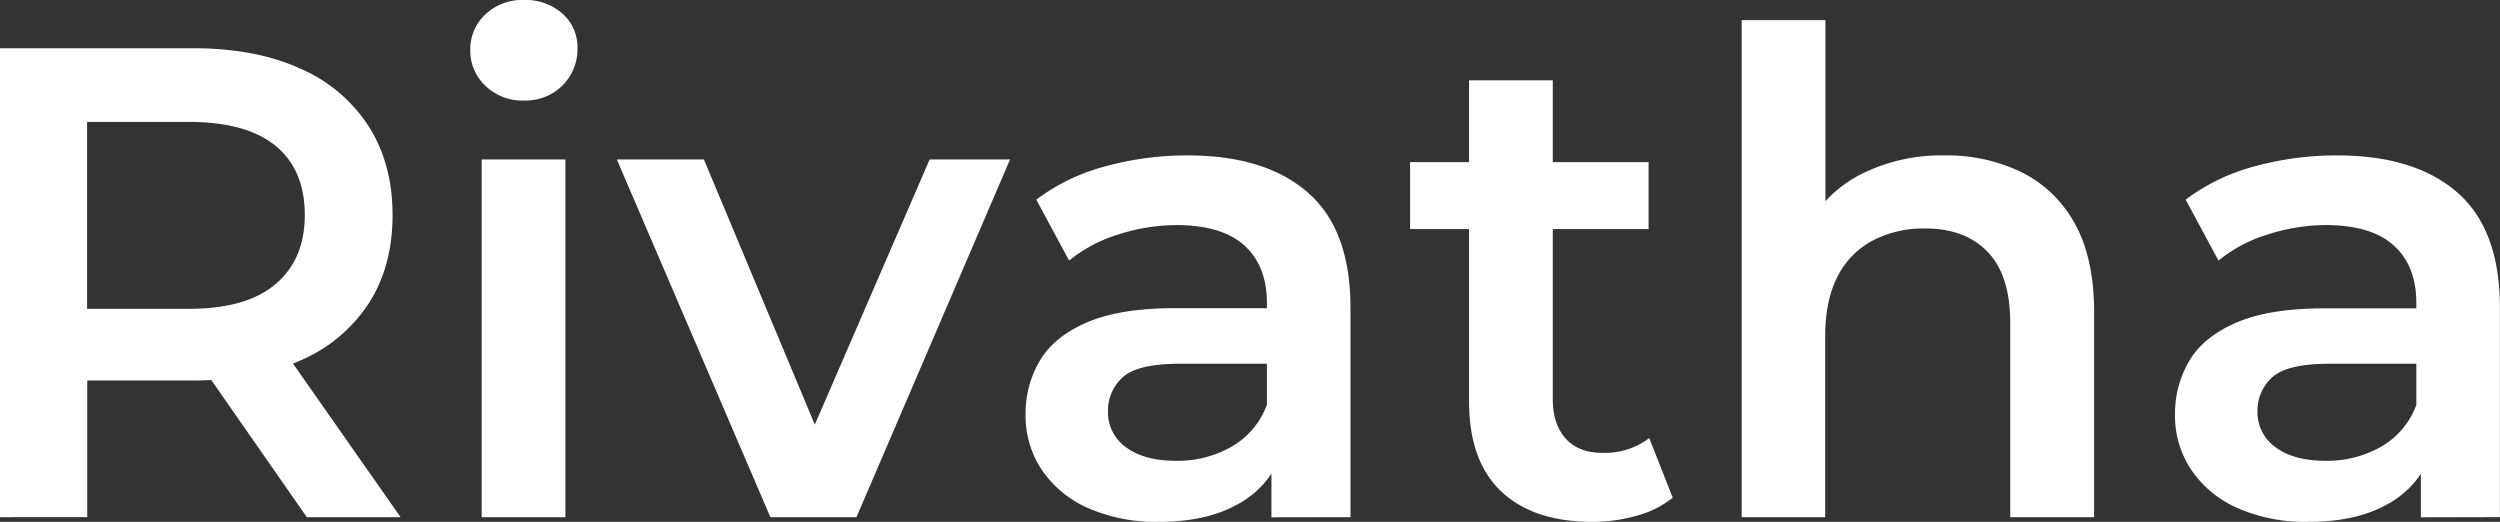
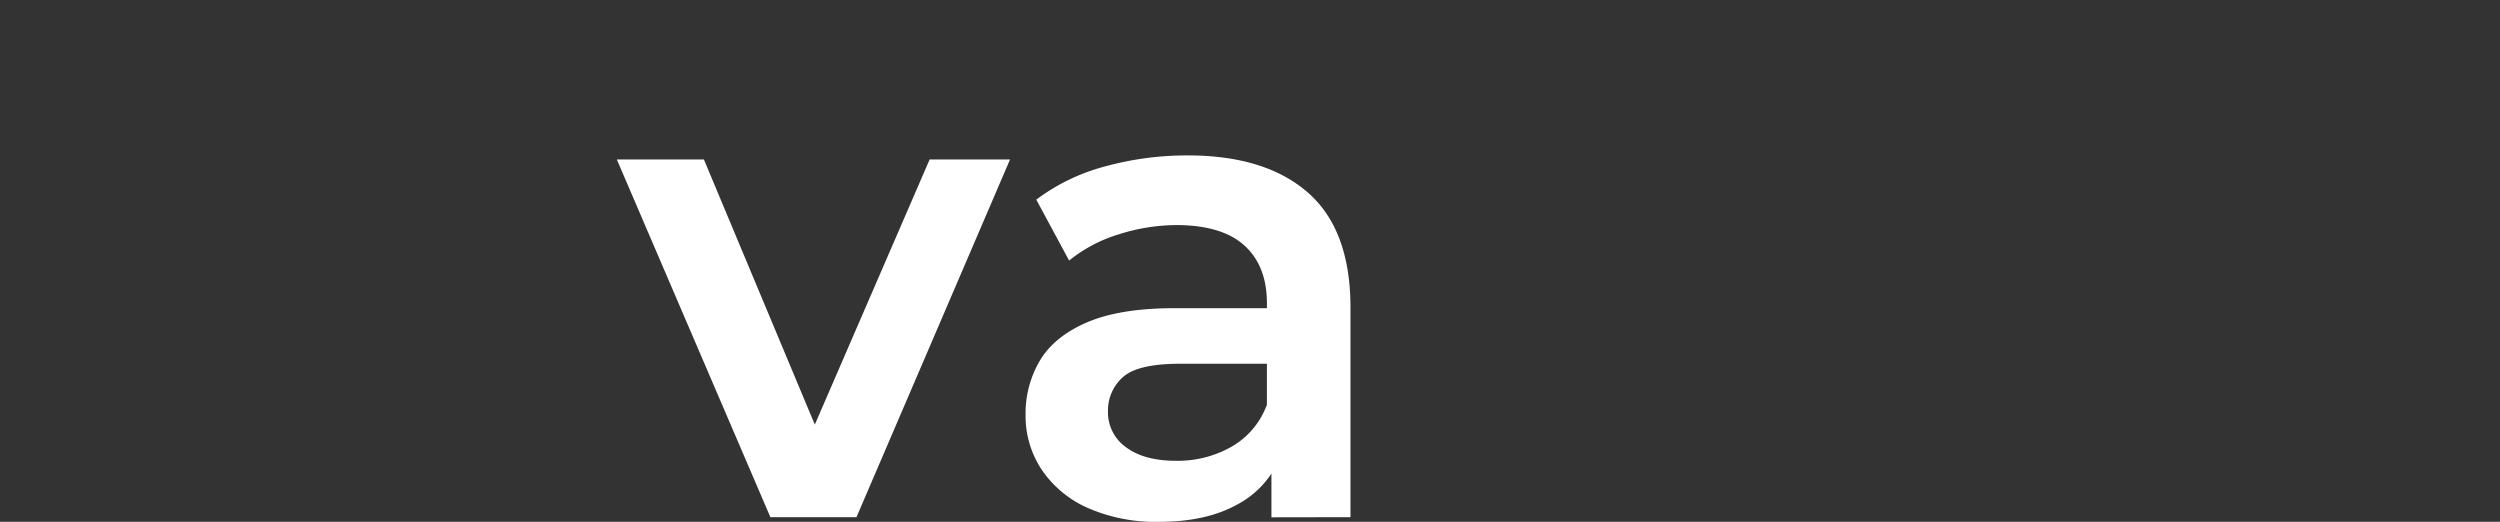
<svg xmlns="http://www.w3.org/2000/svg" style="fill:#fff" id="Layer_1" data-name="Layer 1" viewBox="0 0 553.49 115.53">
  <rect x="0" y="0" width="553.49" height="115.53" fill="#333333" stroke="none" />
  <title>logo</title>
-   <path d="M-.06,114.87V11.05H42.66q13.79,0,23.65,4.45a34.27,34.27,0,0,1,15.2,12.75Q86.85,36.56,86.85,48T81.51,67.63a33.91,33.91,0,0,1-15.2,12.6q-9.87,4.38-23.65,4.38h-32l8.6-8.75v39ZM19.22,77.94l-8.6-9.2H41.77q12.75,0,19.2-5.49T67.42,48Q67.42,38,61,32.7t-19.2-5.34H10.62l8.6-9.49Zm48.65,36.93L41.62,77.19H62.23l26.4,37.68Z" transform="translate(0.06 -0.37)" />
-   <path d="M115.92,22.62a11.69,11.69,0,0,1-8.53-3.27,10.59,10.59,0,0,1-3.33-7.86,10.53,10.53,0,0,1,3.33-7.93A11.84,11.84,0,0,1,115.92.37a12.17,12.17,0,0,1,8.53,3,9.92,9.92,0,0,1,3.34,7.64,11.31,11.31,0,0,1-3.27,8.23A11.49,11.49,0,0,1,115.92,22.62Zm-9.34,92.25V35.67h18.54v79.2Z" transform="translate(0.06 -0.37)" />
  <path d="M170.5,114.87l-34-79.2h19.28L185,105.52h-9.49l30.25-69.85h17.8l-34,79.2Z" transform="translate(0.06 -0.37)" />
  <path d="M256.52,115.9a37.21,37.21,0,0,1-15.58-3,24,24,0,0,1-10.31-8.45A21.48,21.48,0,0,1,227,92.17a22.93,22.93,0,0,1,3.19-12q3.19-5.34,10.46-8.45t19.28-3.12h23V80.9H261.26q-9.49,0-12.75,3a9.84,9.84,0,0,0-3.27,7.49,9.46,9.46,0,0,0,4,8q4,3,11.12,3a24.07,24.07,0,0,0,12.24-3.12,17.66,17.66,0,0,0,7.78-9.19l3.12,11.12a20.6,20.6,0,0,1-9.57,10.83Q267,115.91,256.52,115.9Zm24.91-1v-16l-1-3.41v-28q0-8.16-4.89-12.68T260.67,50.2a42.45,42.45,0,0,0-13.13,2.08,32.24,32.24,0,0,0-10.9,5.78l-7.27-13.49a44,44,0,0,1,15.21-7.35,68.2,68.2,0,0,1,18.31-2.44q17.21,0,26.62,8.23t9.42,25.43v46.43Z" transform="translate(0.06 -0.37)" />
-   <path d="M312.13,51.09V36.26h52.8V51.09Zm40.34,64.81q-13.05,0-20.17-6.74t-7.12-20v-71h18.54V88.76c0,3.76,1,6.68,2.89,8.75s4.62,3.12,8.09,3.12a16.27,16.27,0,0,0,10.38-3.27l5.19,13.2a21.86,21.86,0,0,1-8,4A36,36,0,0,1,352.47,115.9Z" transform="translate(0.06 -0.37)" />
-   <path d="M430.48,34.78a37.84,37.84,0,0,1,17,3.7,27.27,27.27,0,0,1,11.79,11.35q4.29,7.64,4.3,19.65v45.39H445v-43q0-10.53-5-15.73t-13.87-5.19a24.35,24.35,0,0,0-11.57,2.67,18.31,18.31,0,0,0-7.78,7.94q-2.74,5.27-2.75,13.27v40.05H385.54V4.82h18.54V57l-4-6.52a28.1,28.1,0,0,1,12.09-11.64A39.48,39.48,0,0,1,430.48,34.78Z" transform="translate(0.06 -0.37)" />
-   <path d="M511,115.9a37.21,37.21,0,0,1-15.58-3,24,24,0,0,1-10.3-8.45,21.41,21.41,0,0,1-3.64-12.24,22.93,22.93,0,0,1,3.19-12q3.19-5.34,10.46-8.45t19.28-3.12h23V80.9H515.76q-9.5,0-12.75,3a9.84,9.84,0,0,0-3.27,7.49,9.46,9.46,0,0,0,4,8q4,3,11.12,3a24.07,24.07,0,0,0,12.24-3.12,17.61,17.61,0,0,0,7.78-9.19L538,101.22a20.6,20.6,0,0,1-9.57,10.83Q521.56,115.91,511,115.9Zm24.91-1v-16l-1-3.41v-28q0-8.16-4.89-12.68T515.17,50.2A42.45,42.45,0,0,0,502,52.28a32.24,32.24,0,0,0-10.9,5.78l-7.26-13.49a43.92,43.92,0,0,1,15.2-7.35,68.2,68.2,0,0,1,18.31-2.44Q534.6,34.78,544,43t9.41,25.43v46.43Z" transform="translate(0.06 -0.37)" />
</svg>